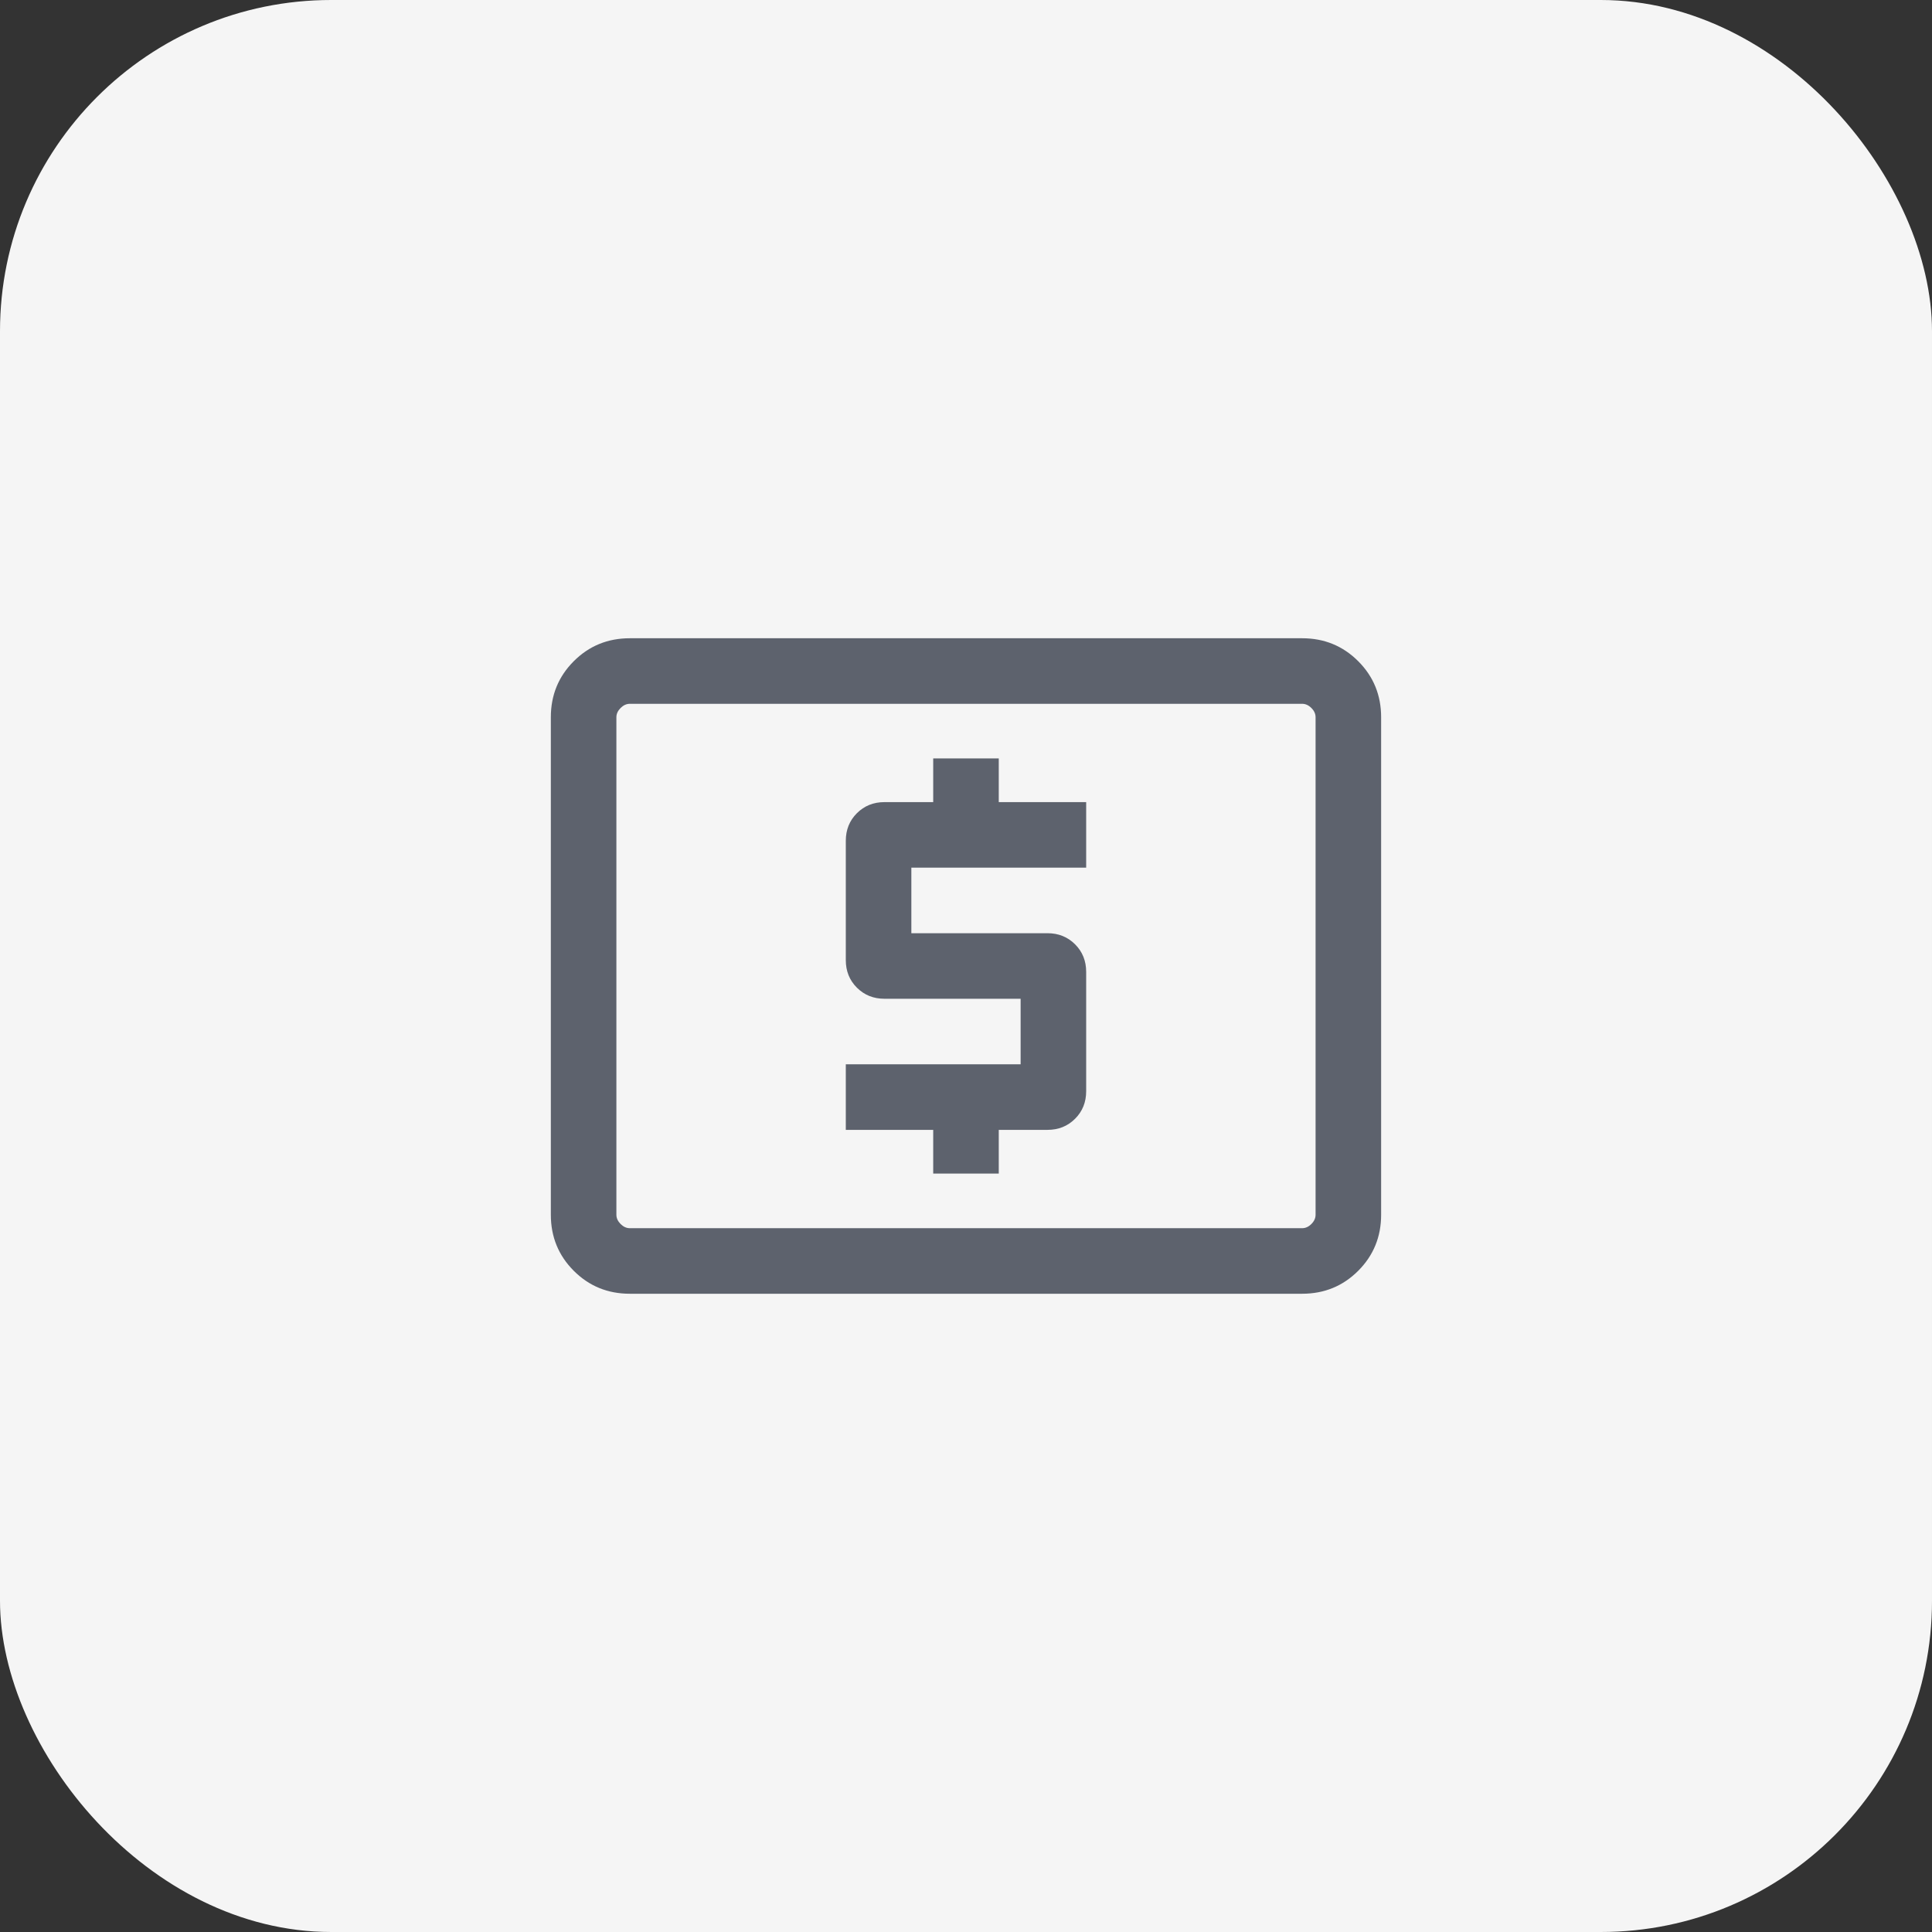
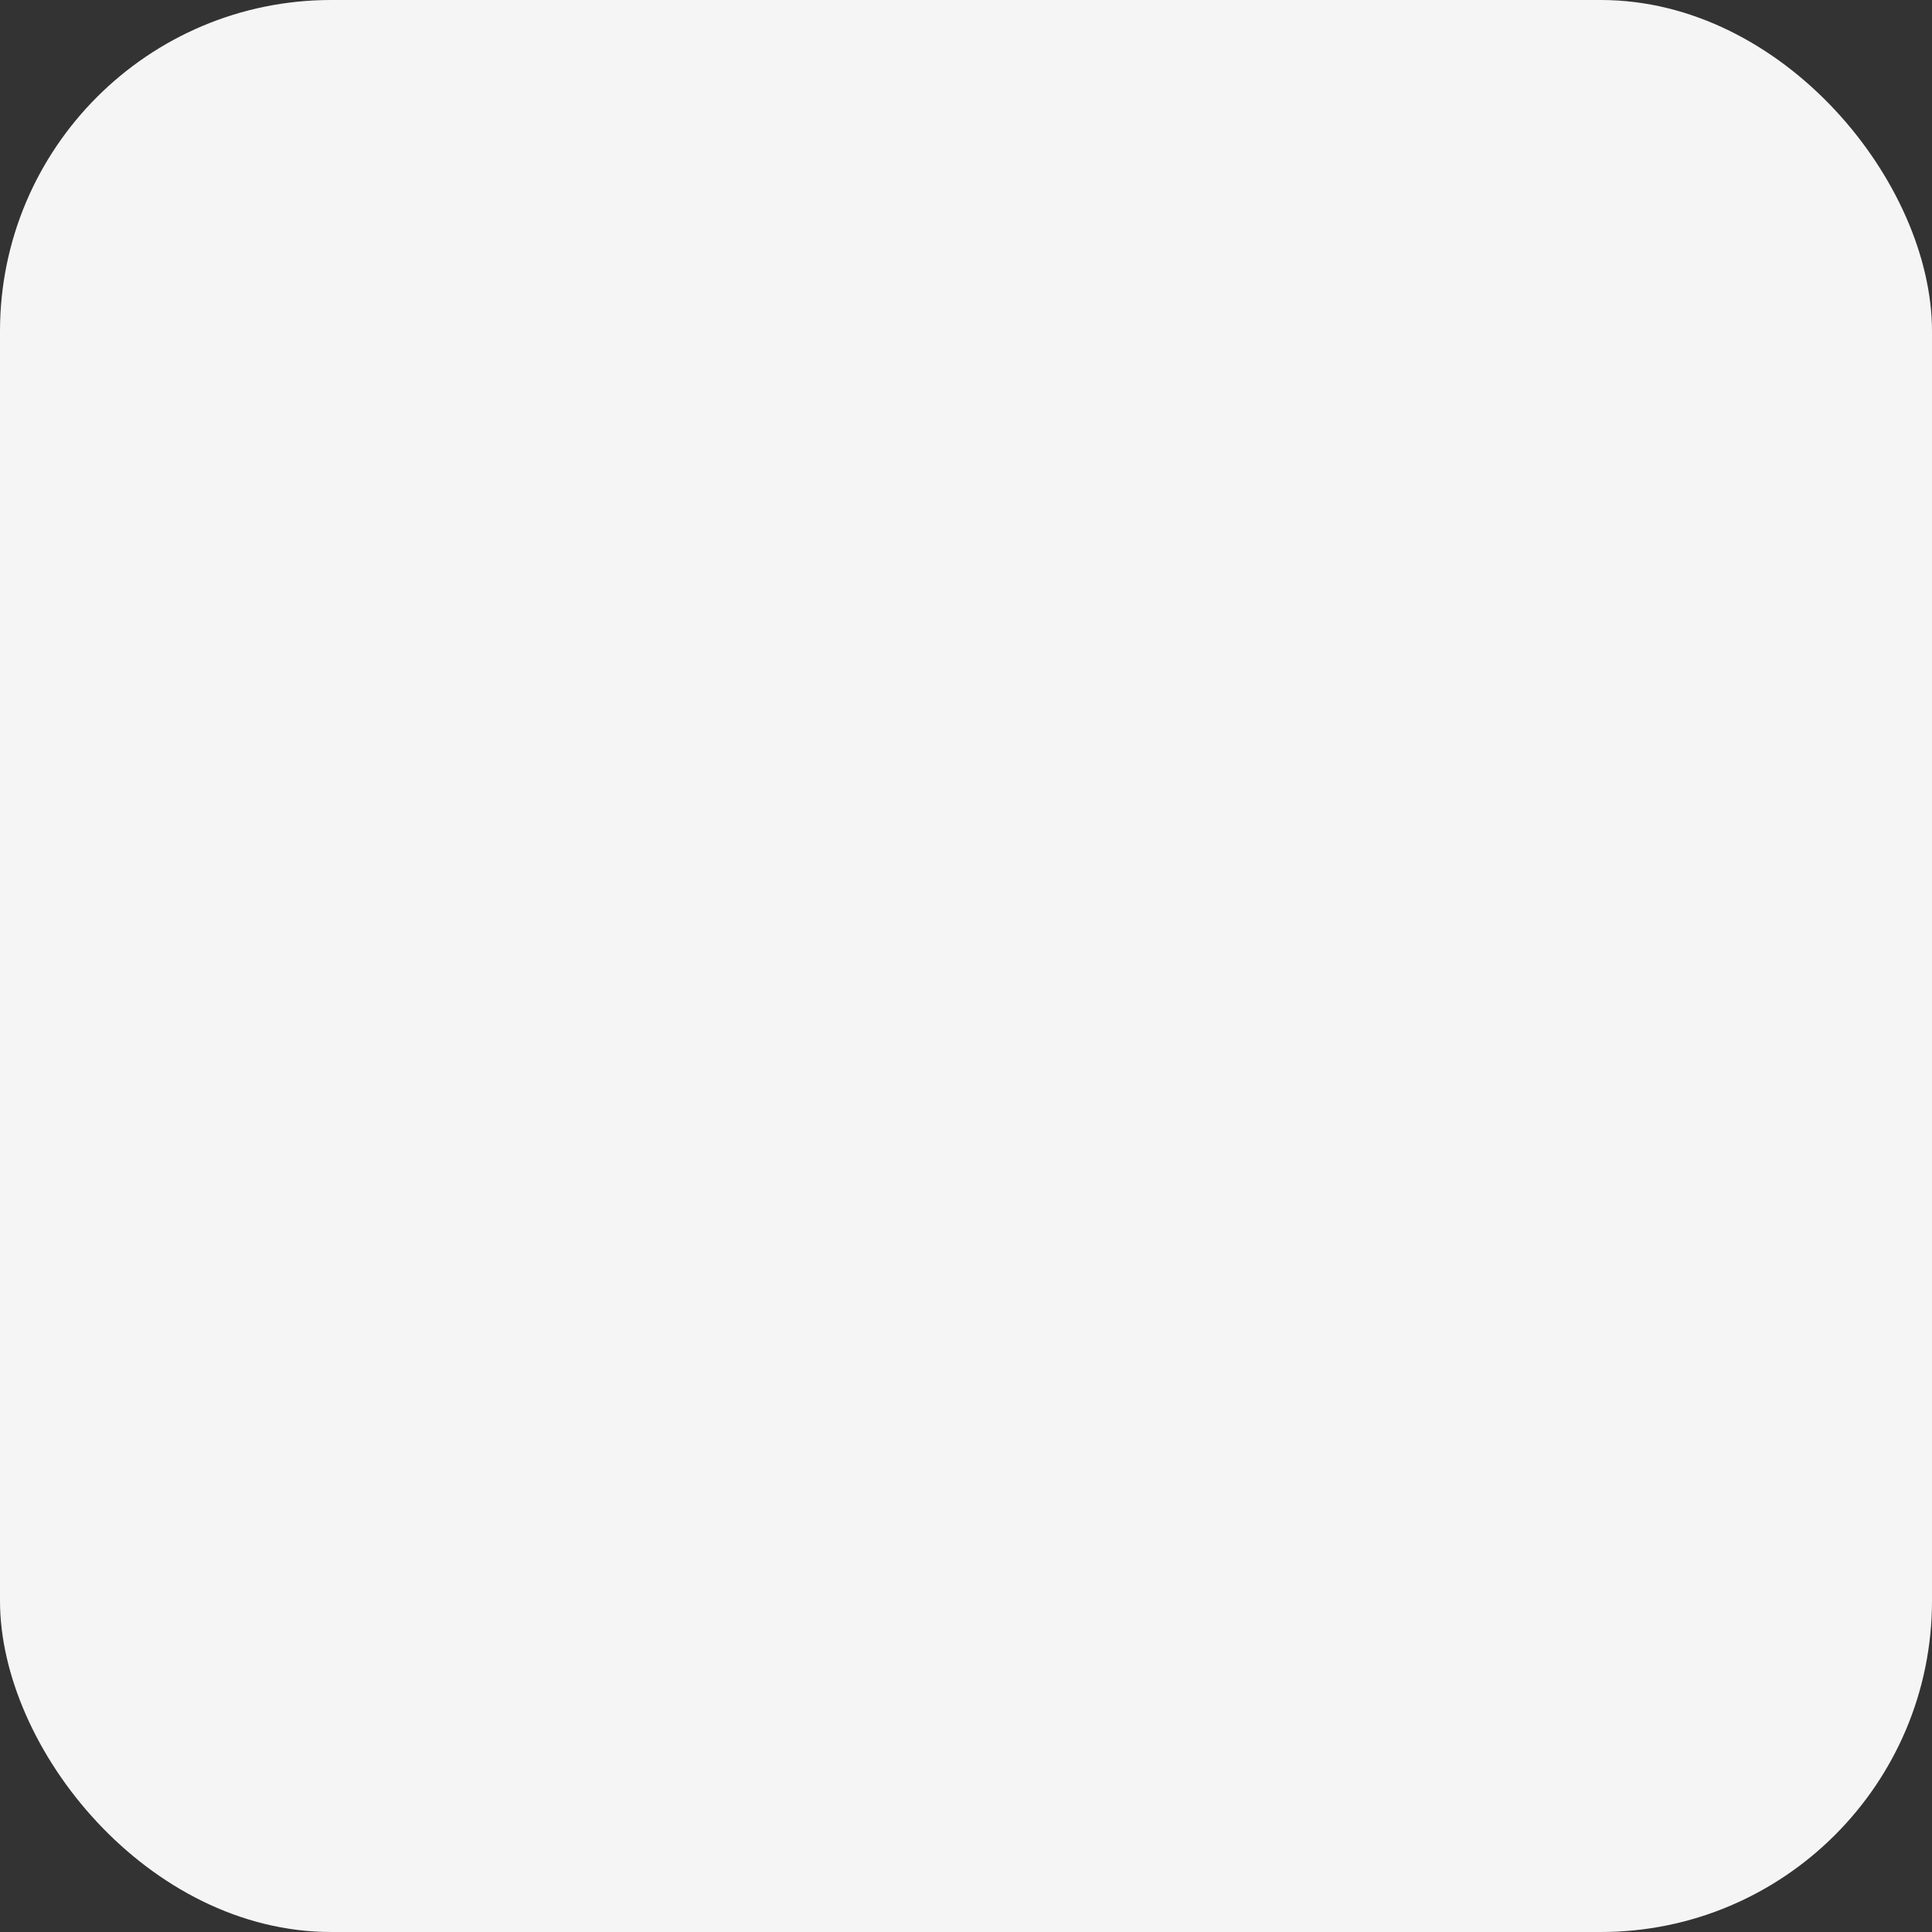
<svg xmlns="http://www.w3.org/2000/svg" width="70" height="70" viewBox="0 0 70 70" fill="none">
  <rect x="0" y="0" width="70" height="70" fill="#333333" stroke="none" />
  <rect width="70" height="70" rx="12" fill="#F5F5F5" />
  <mask id="mask0_1550_6294" style="mask-type:alpha" maskUnits="userSpaceOnUse" x="16" y="16" width="38" height="38">
-     <rect x="16" y="16" width="38" height="38" fill="#D9D9D9" />
-   </mask>
+     </mask>
  <g mask="url(#mask0_1550_6294)">
-     <path d="M33.812 42.521H36.187V40.937H37.953C38.351 40.937 38.684 40.803 38.952 40.535C39.22 40.268 39.354 39.935 39.354 39.537V35.213C39.354 34.815 39.22 34.482 38.952 34.214C38.684 33.947 38.351 33.812 37.953 33.812H33.02V31.437H39.354V29.062H36.187V27.479H33.812V29.062H32.046C31.648 29.062 31.315 29.197 31.047 29.464C30.779 29.732 30.645 30.065 30.645 30.463V34.787C30.645 35.185 30.779 35.518 31.047 35.785C31.315 36.053 31.648 36.187 32.046 36.187H36.979V38.562H30.645V40.937H33.812V42.521ZM22.82 46.875C22.02 46.875 21.343 46.598 20.789 46.044C20.235 45.489 19.958 44.812 19.958 44.013V25.987C19.958 25.187 20.235 24.51 20.789 23.956C21.343 23.402 22.02 23.125 22.82 23.125H47.179C47.979 23.125 48.656 23.402 49.21 23.956C49.764 24.51 50.041 25.187 50.041 25.987V44.013C50.041 44.812 49.764 45.489 49.21 46.044C48.656 46.598 47.979 46.875 47.179 46.875H22.82ZM22.82 44.5H47.179C47.301 44.5 47.413 44.449 47.514 44.348C47.616 44.246 47.666 44.135 47.666 44.013V25.987C47.666 25.865 47.616 25.754 47.514 25.652C47.413 25.551 47.301 25.5 47.179 25.5H22.82C22.698 25.5 22.587 25.551 22.485 25.652C22.384 25.754 22.333 25.865 22.333 25.987V44.013C22.333 44.135 22.384 44.246 22.485 44.348C22.587 44.449 22.698 44.5 22.82 44.5Z" fill="#5D626D" />
-   </g>
+     </g>
</svg>